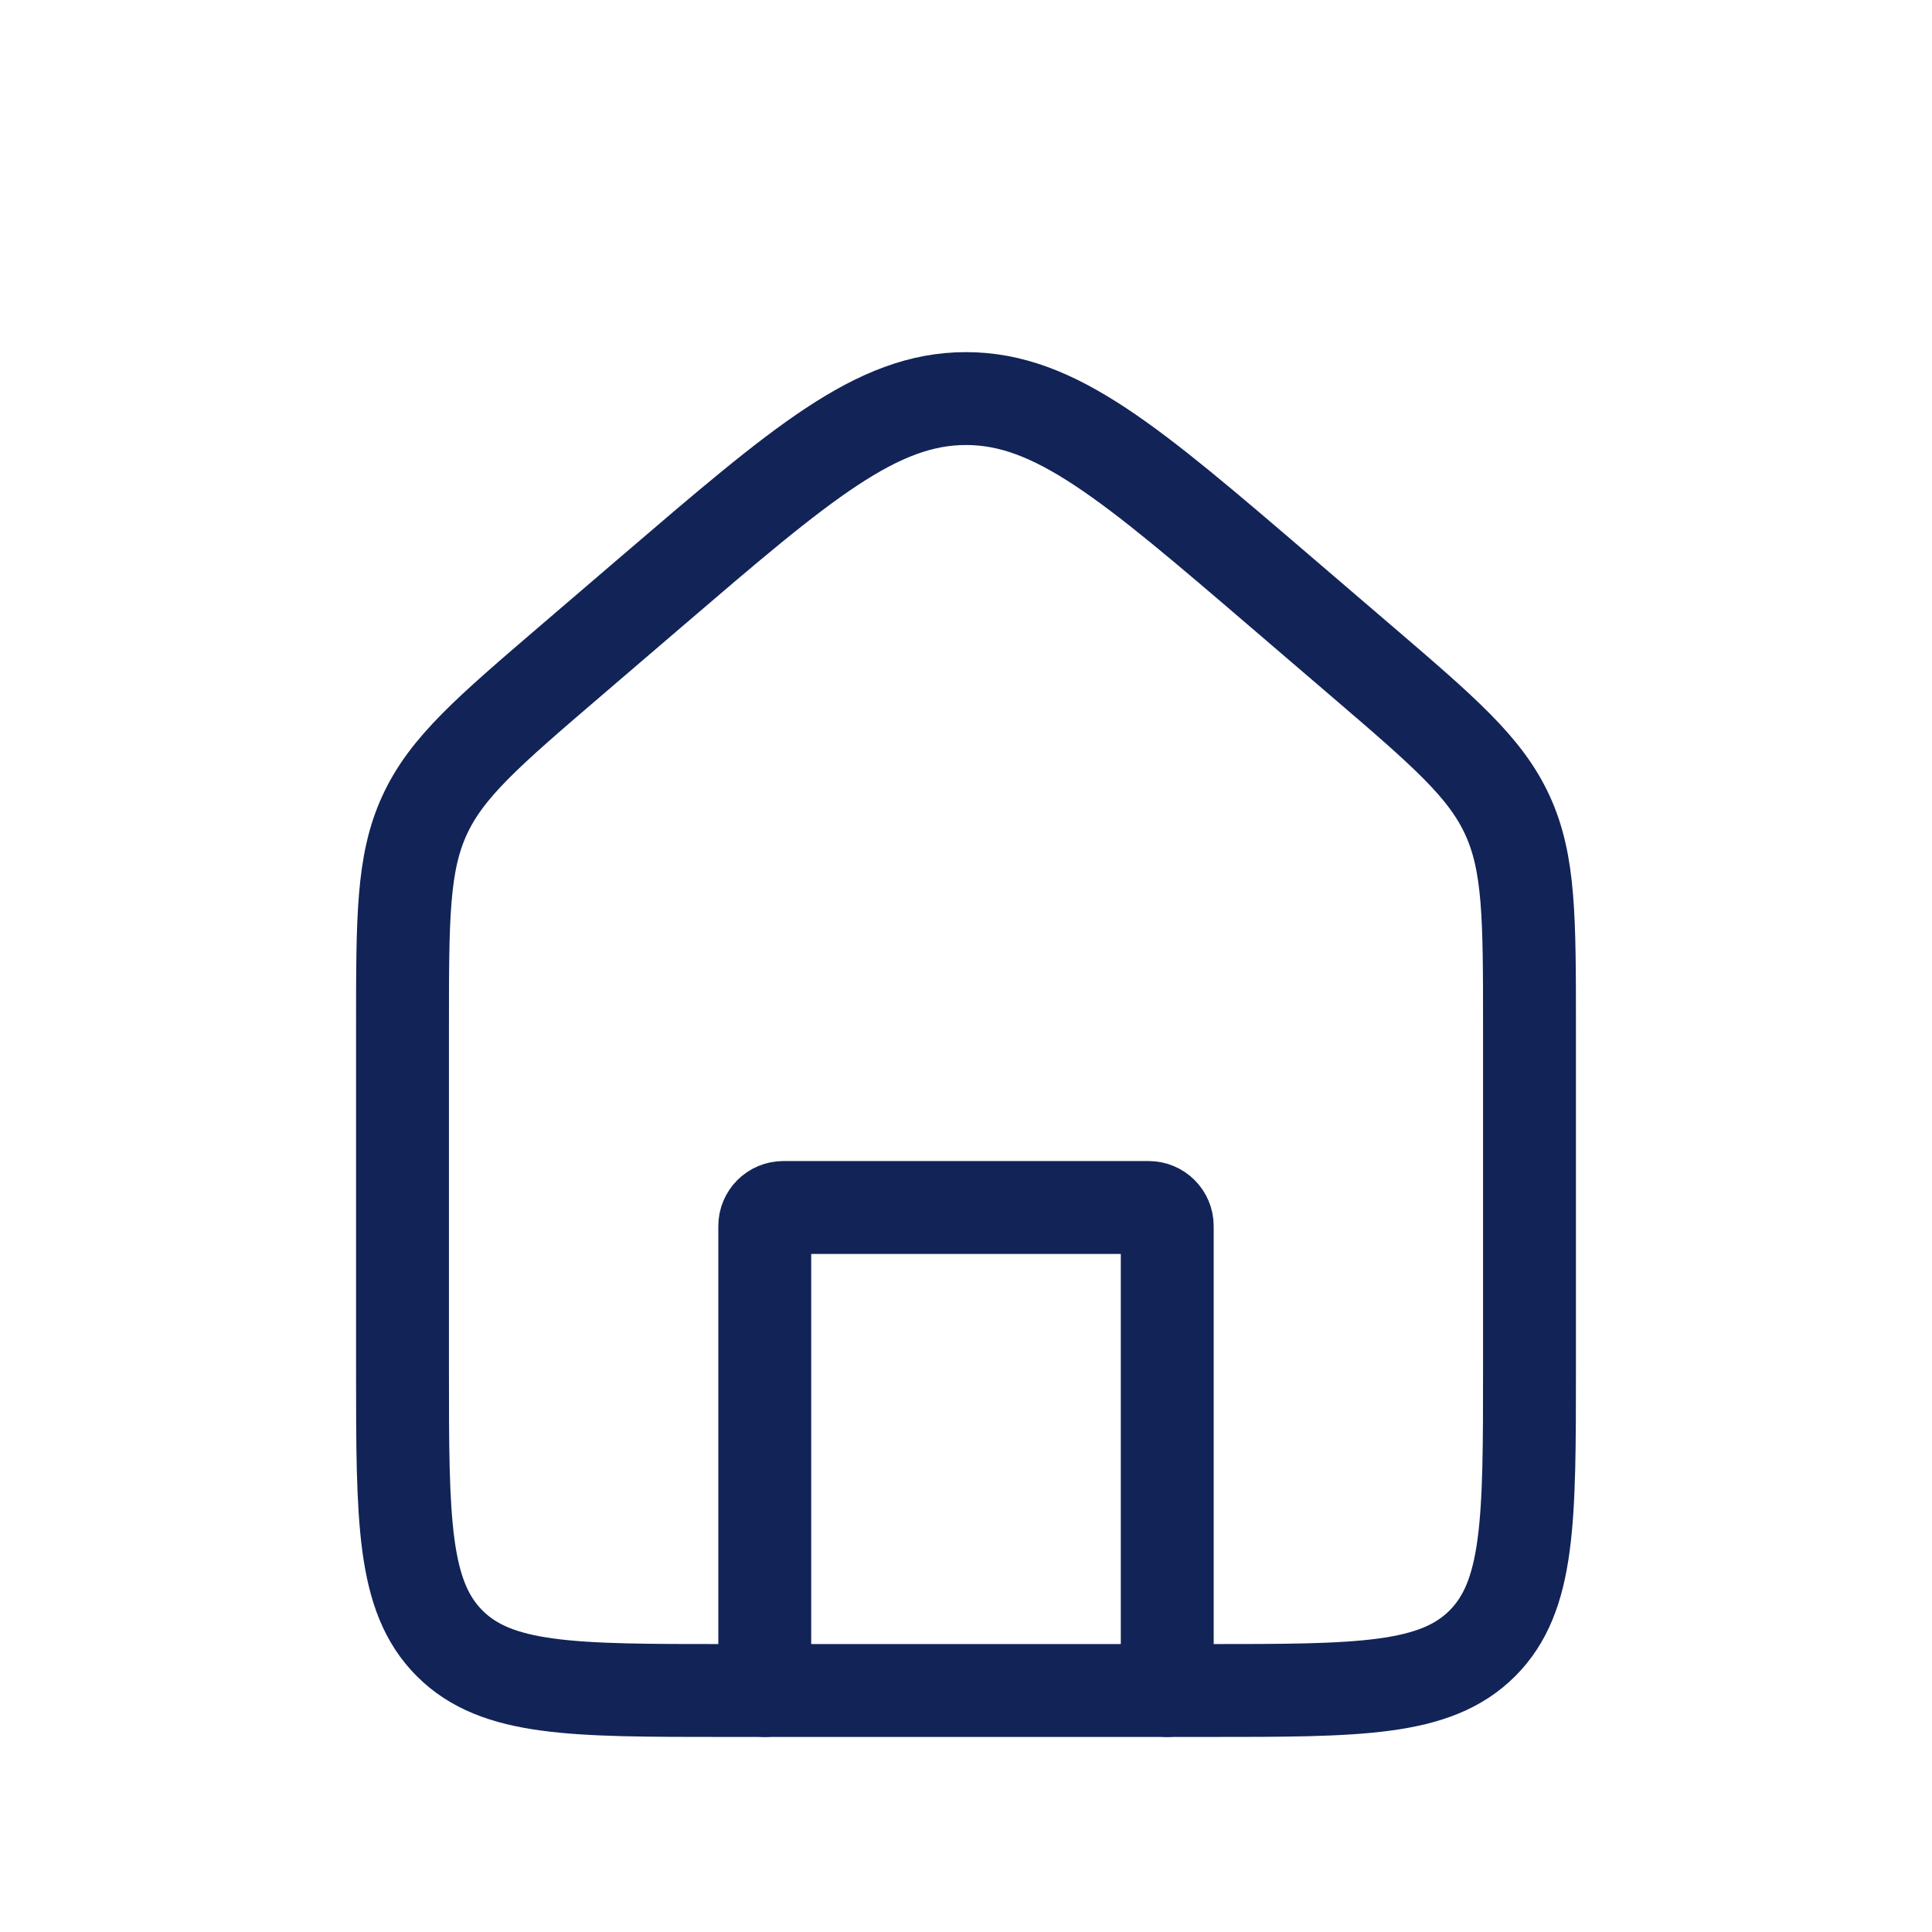
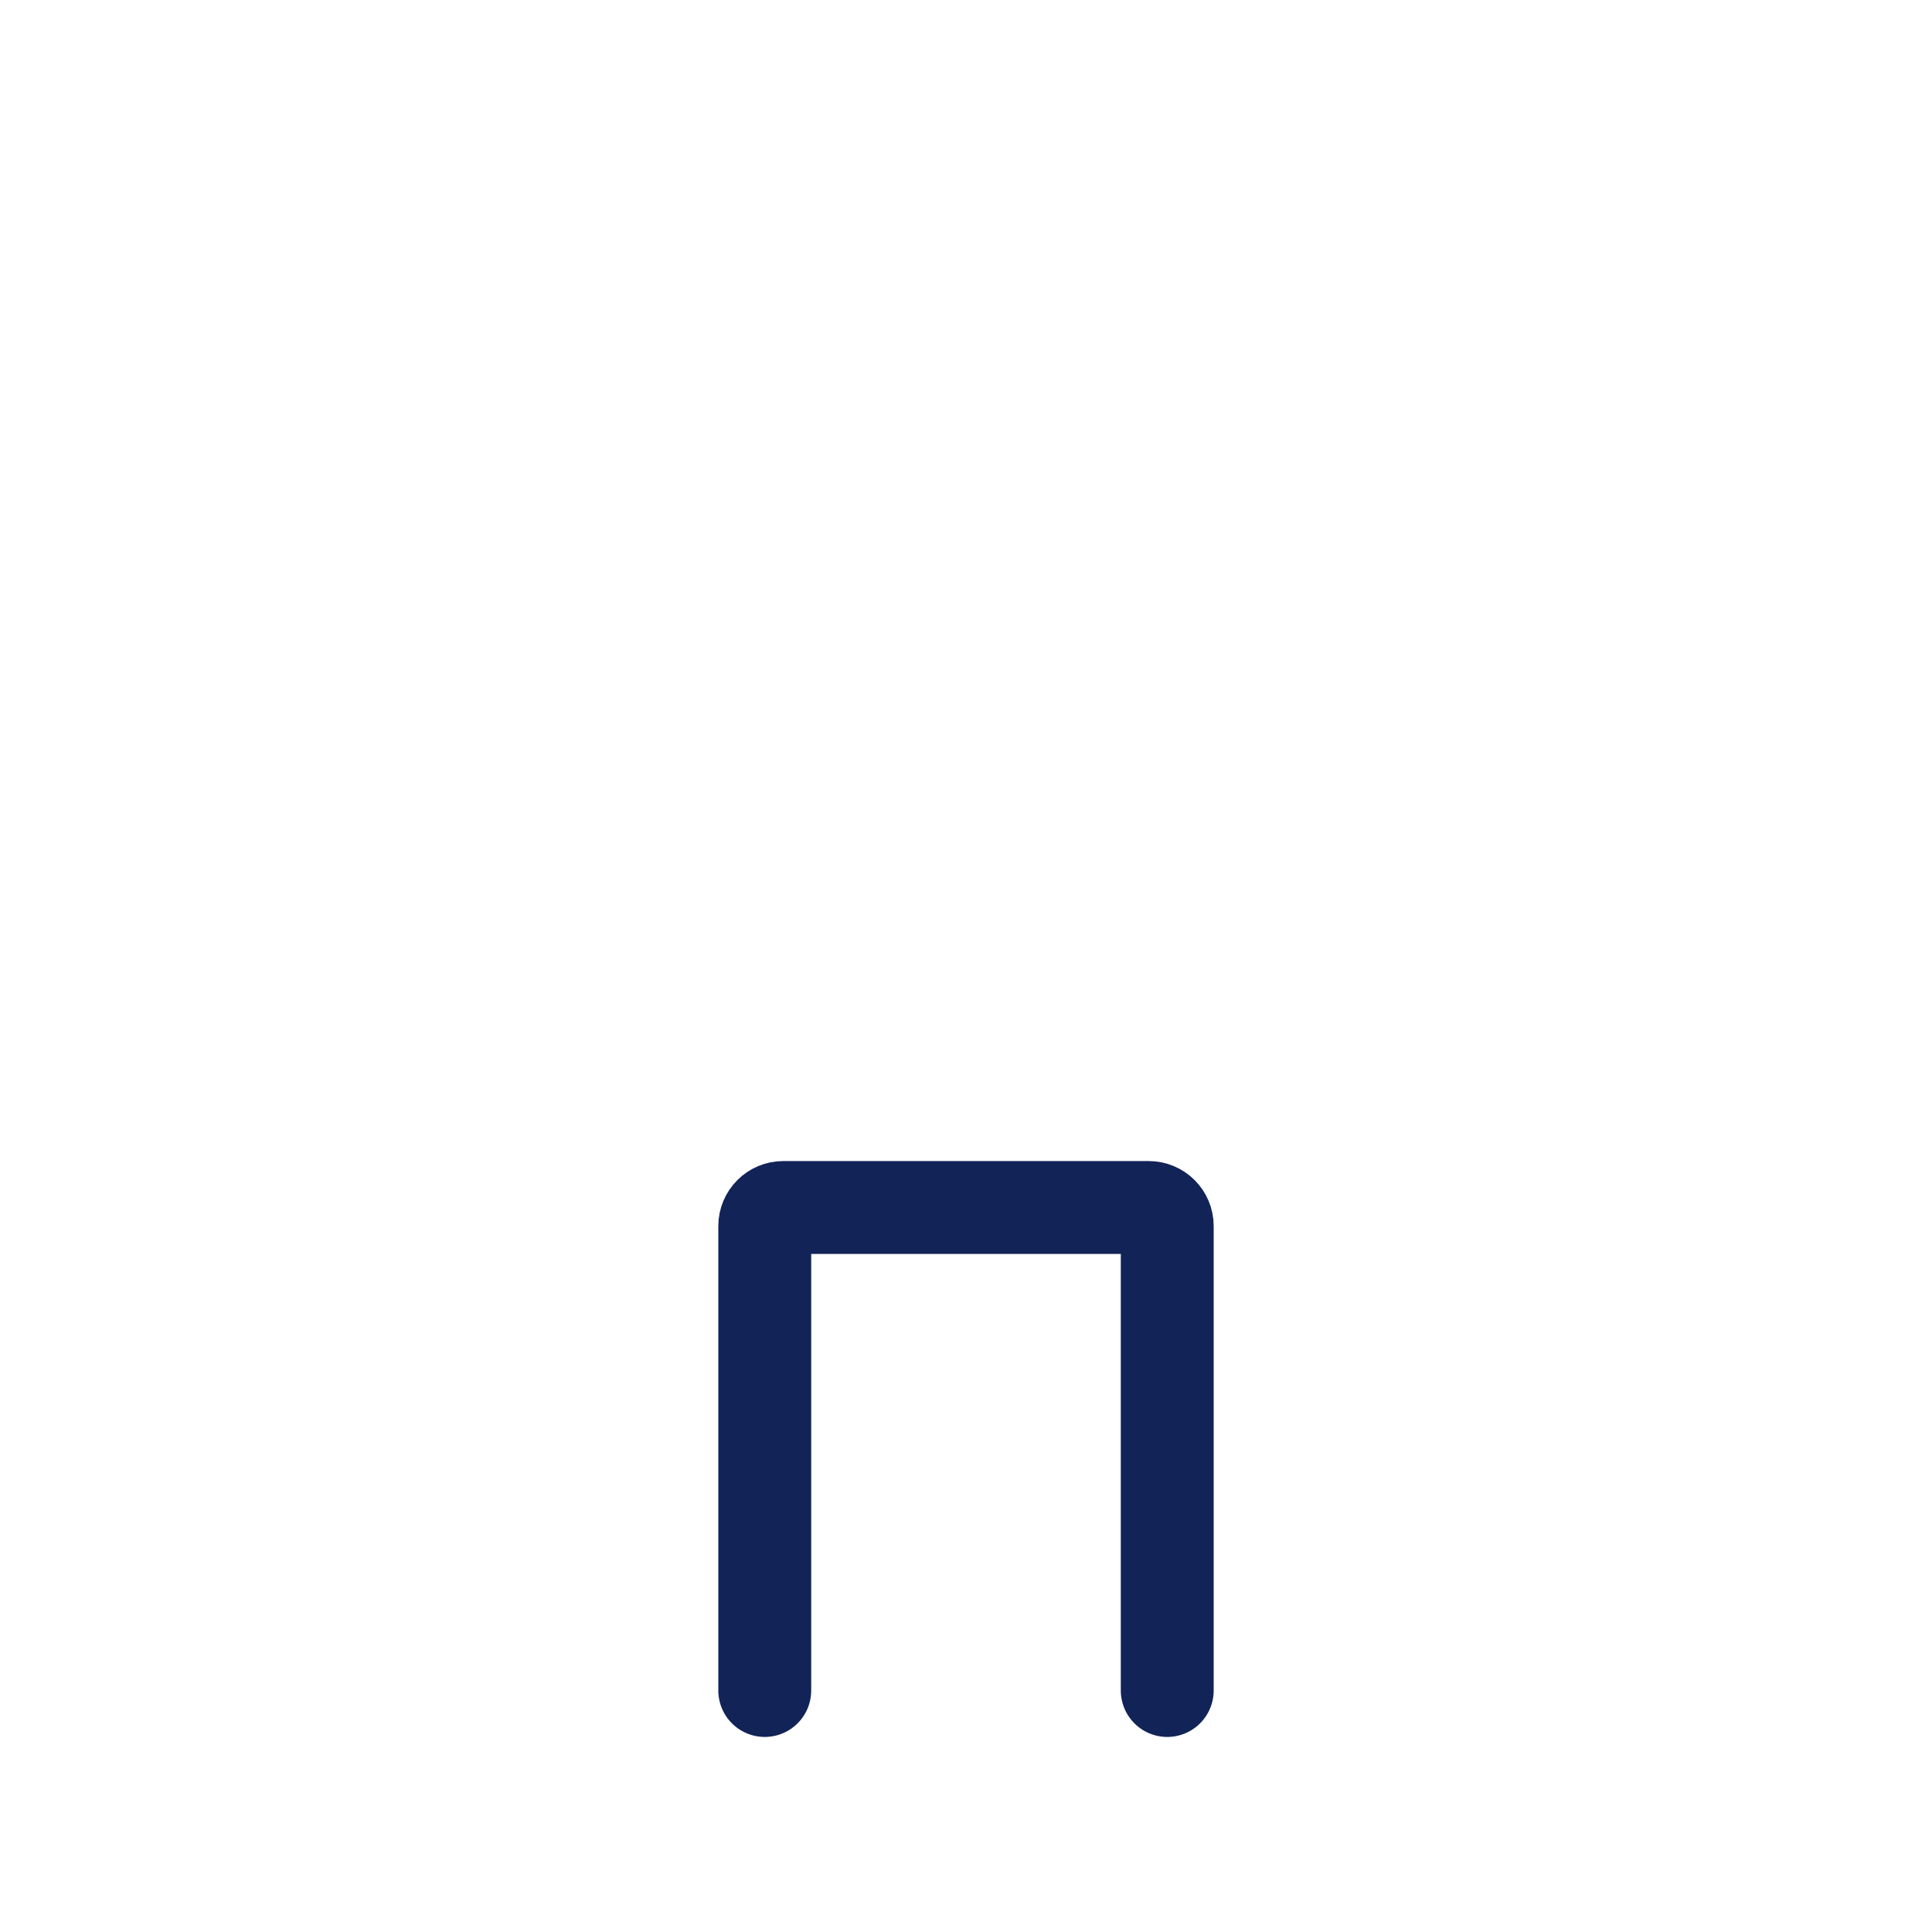
<svg xmlns="http://www.w3.org/2000/svg" width="104" height="104" viewBox="0 0 104 104" fill="none">
-   <path d="M21.667 55.292C21.667 49.408 21.667 46.466 22.856 43.88C24.045 41.294 26.279 39.38 30.746 35.551L35.079 31.837C43.154 24.916 47.191 21.455 52 21.455C56.809 21.455 60.846 24.916 68.921 31.837L73.254 35.551C77.721 39.38 79.955 41.294 81.144 43.88C82.333 46.466 82.333 49.408 82.333 55.292V73.667C82.333 81.838 82.333 85.923 79.795 88.462C77.257 91 73.171 91 65 91H39C30.829 91 26.744 91 24.205 88.462C21.667 85.923 21.667 81.838 21.667 73.667V55.292Z" stroke="#122357" stroke-width="5" />
  <path d="M62.833 91V66C62.833 65.448 62.386 65 61.833 65H42.167C41.614 65 41.167 65.448 41.167 66V91" stroke="#122357" stroke-width="5" stroke-linecap="round" stroke-linejoin="round" />
</svg>